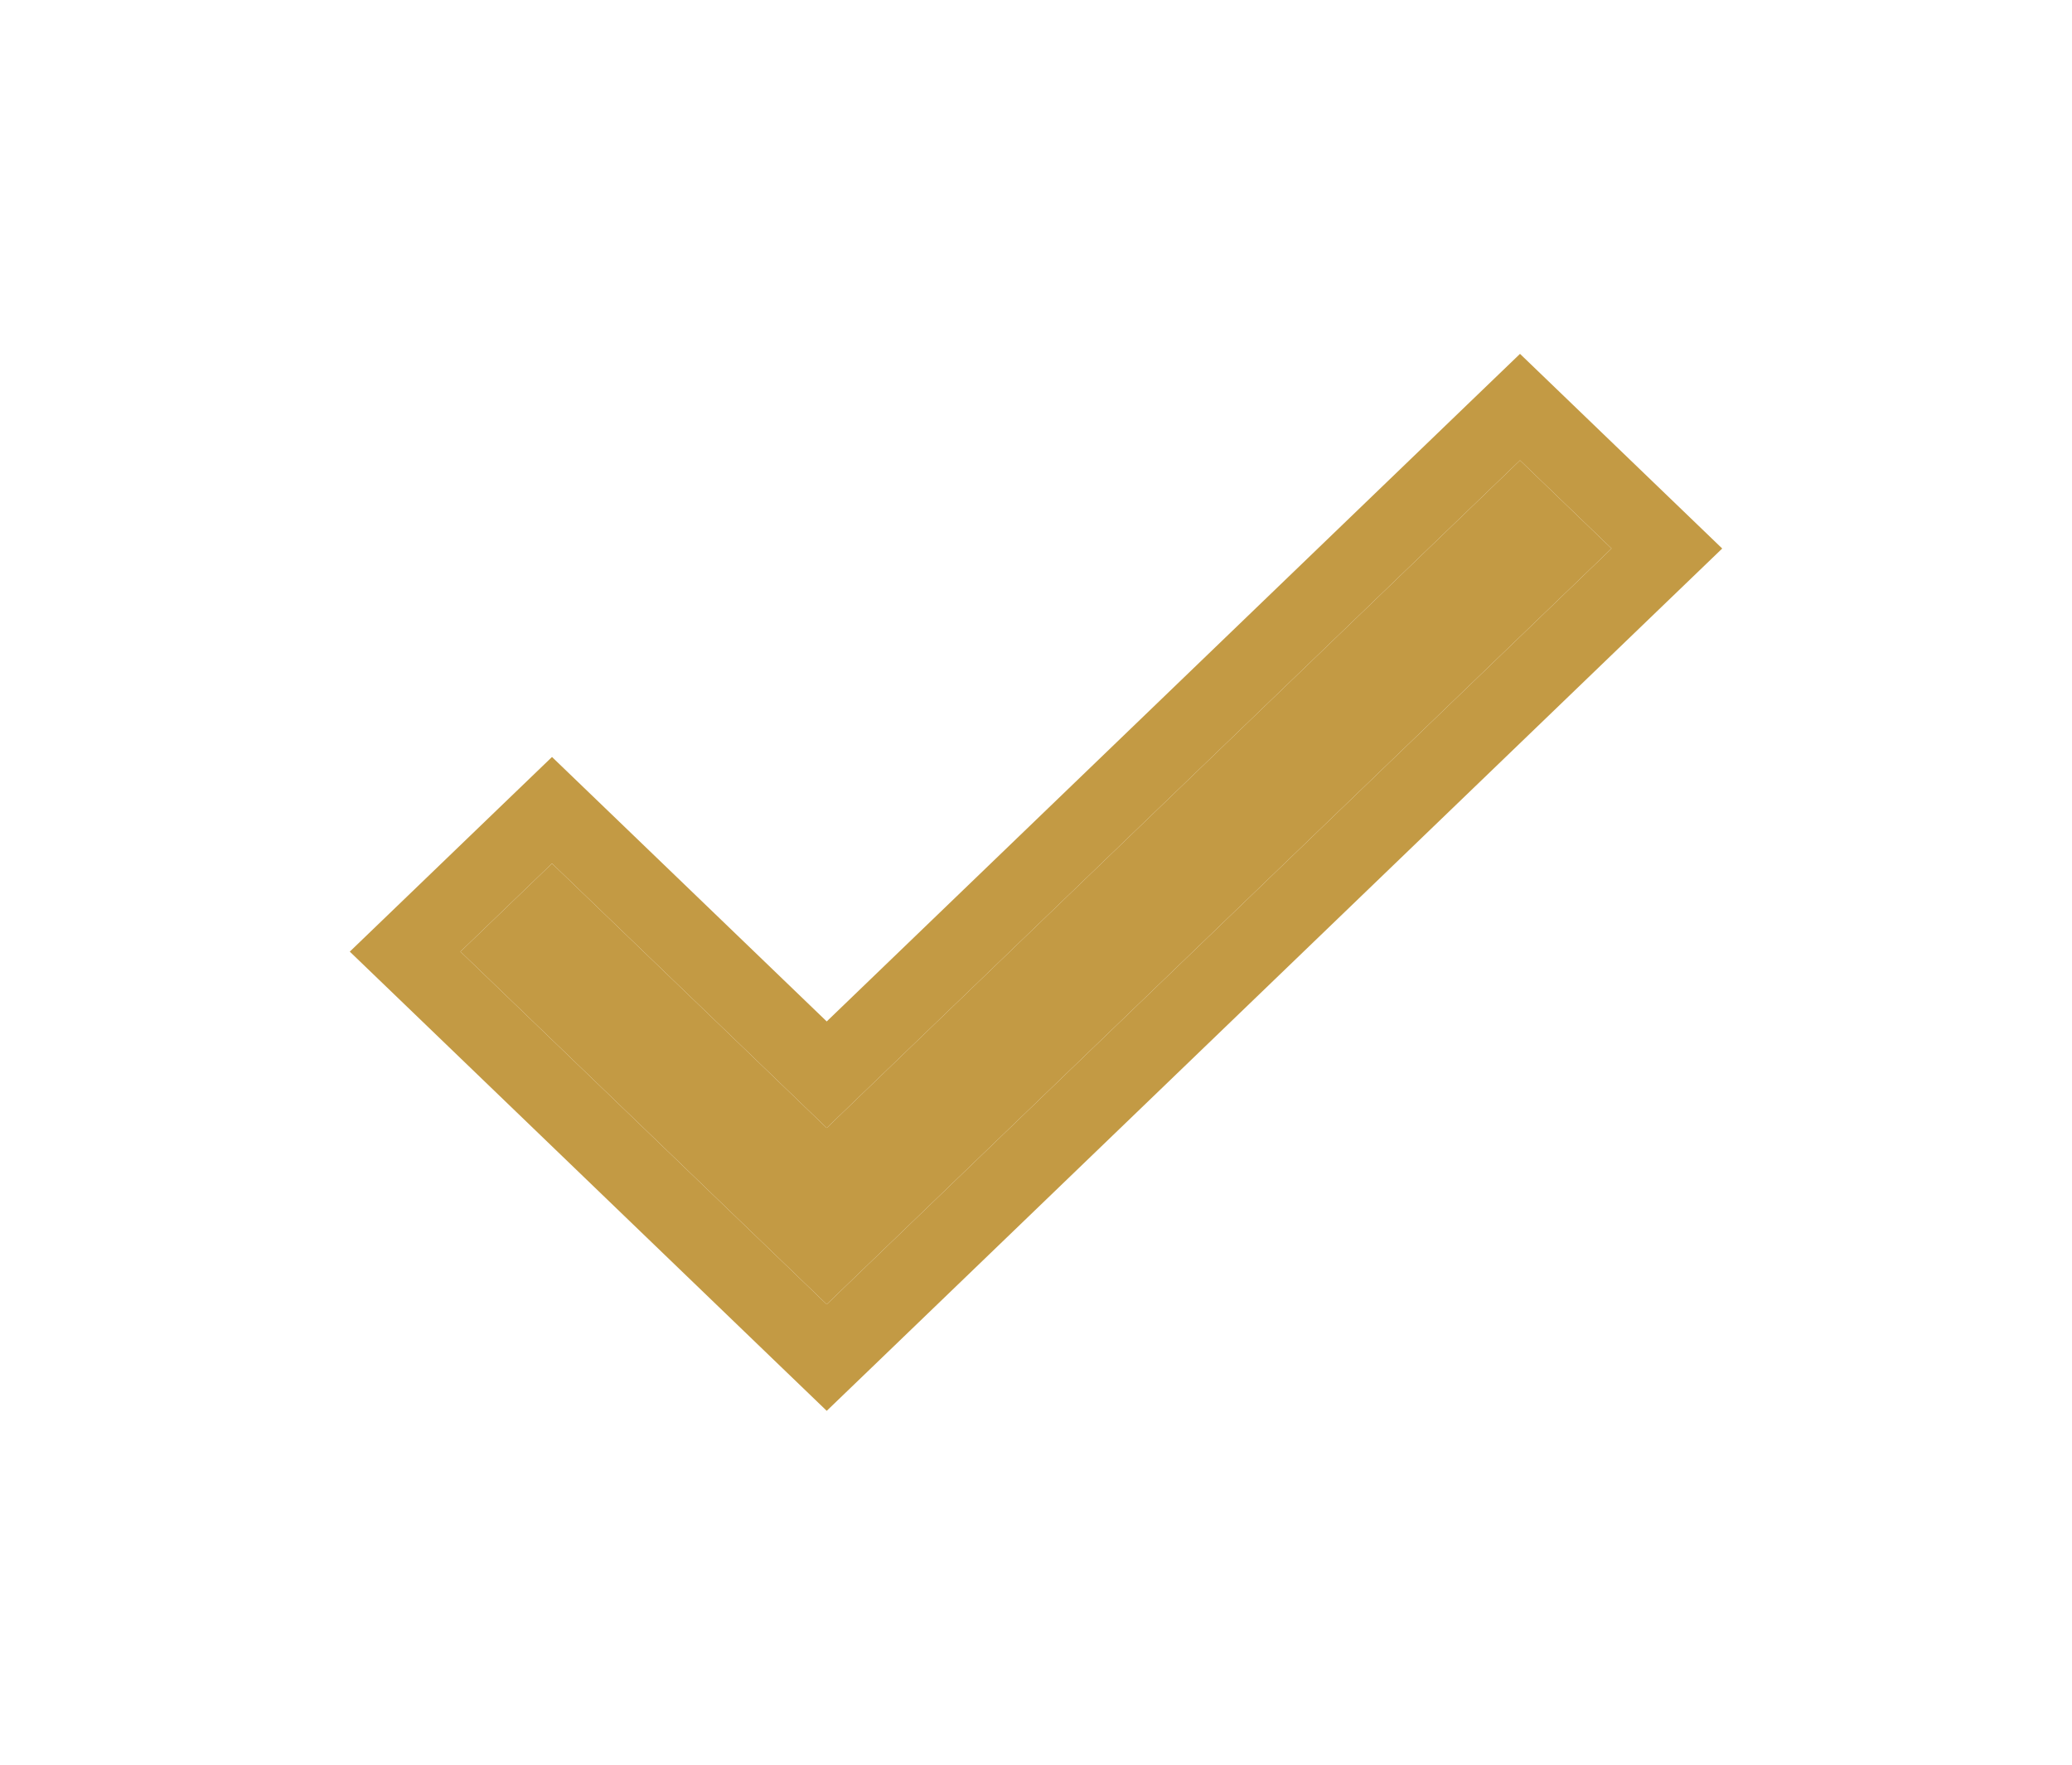
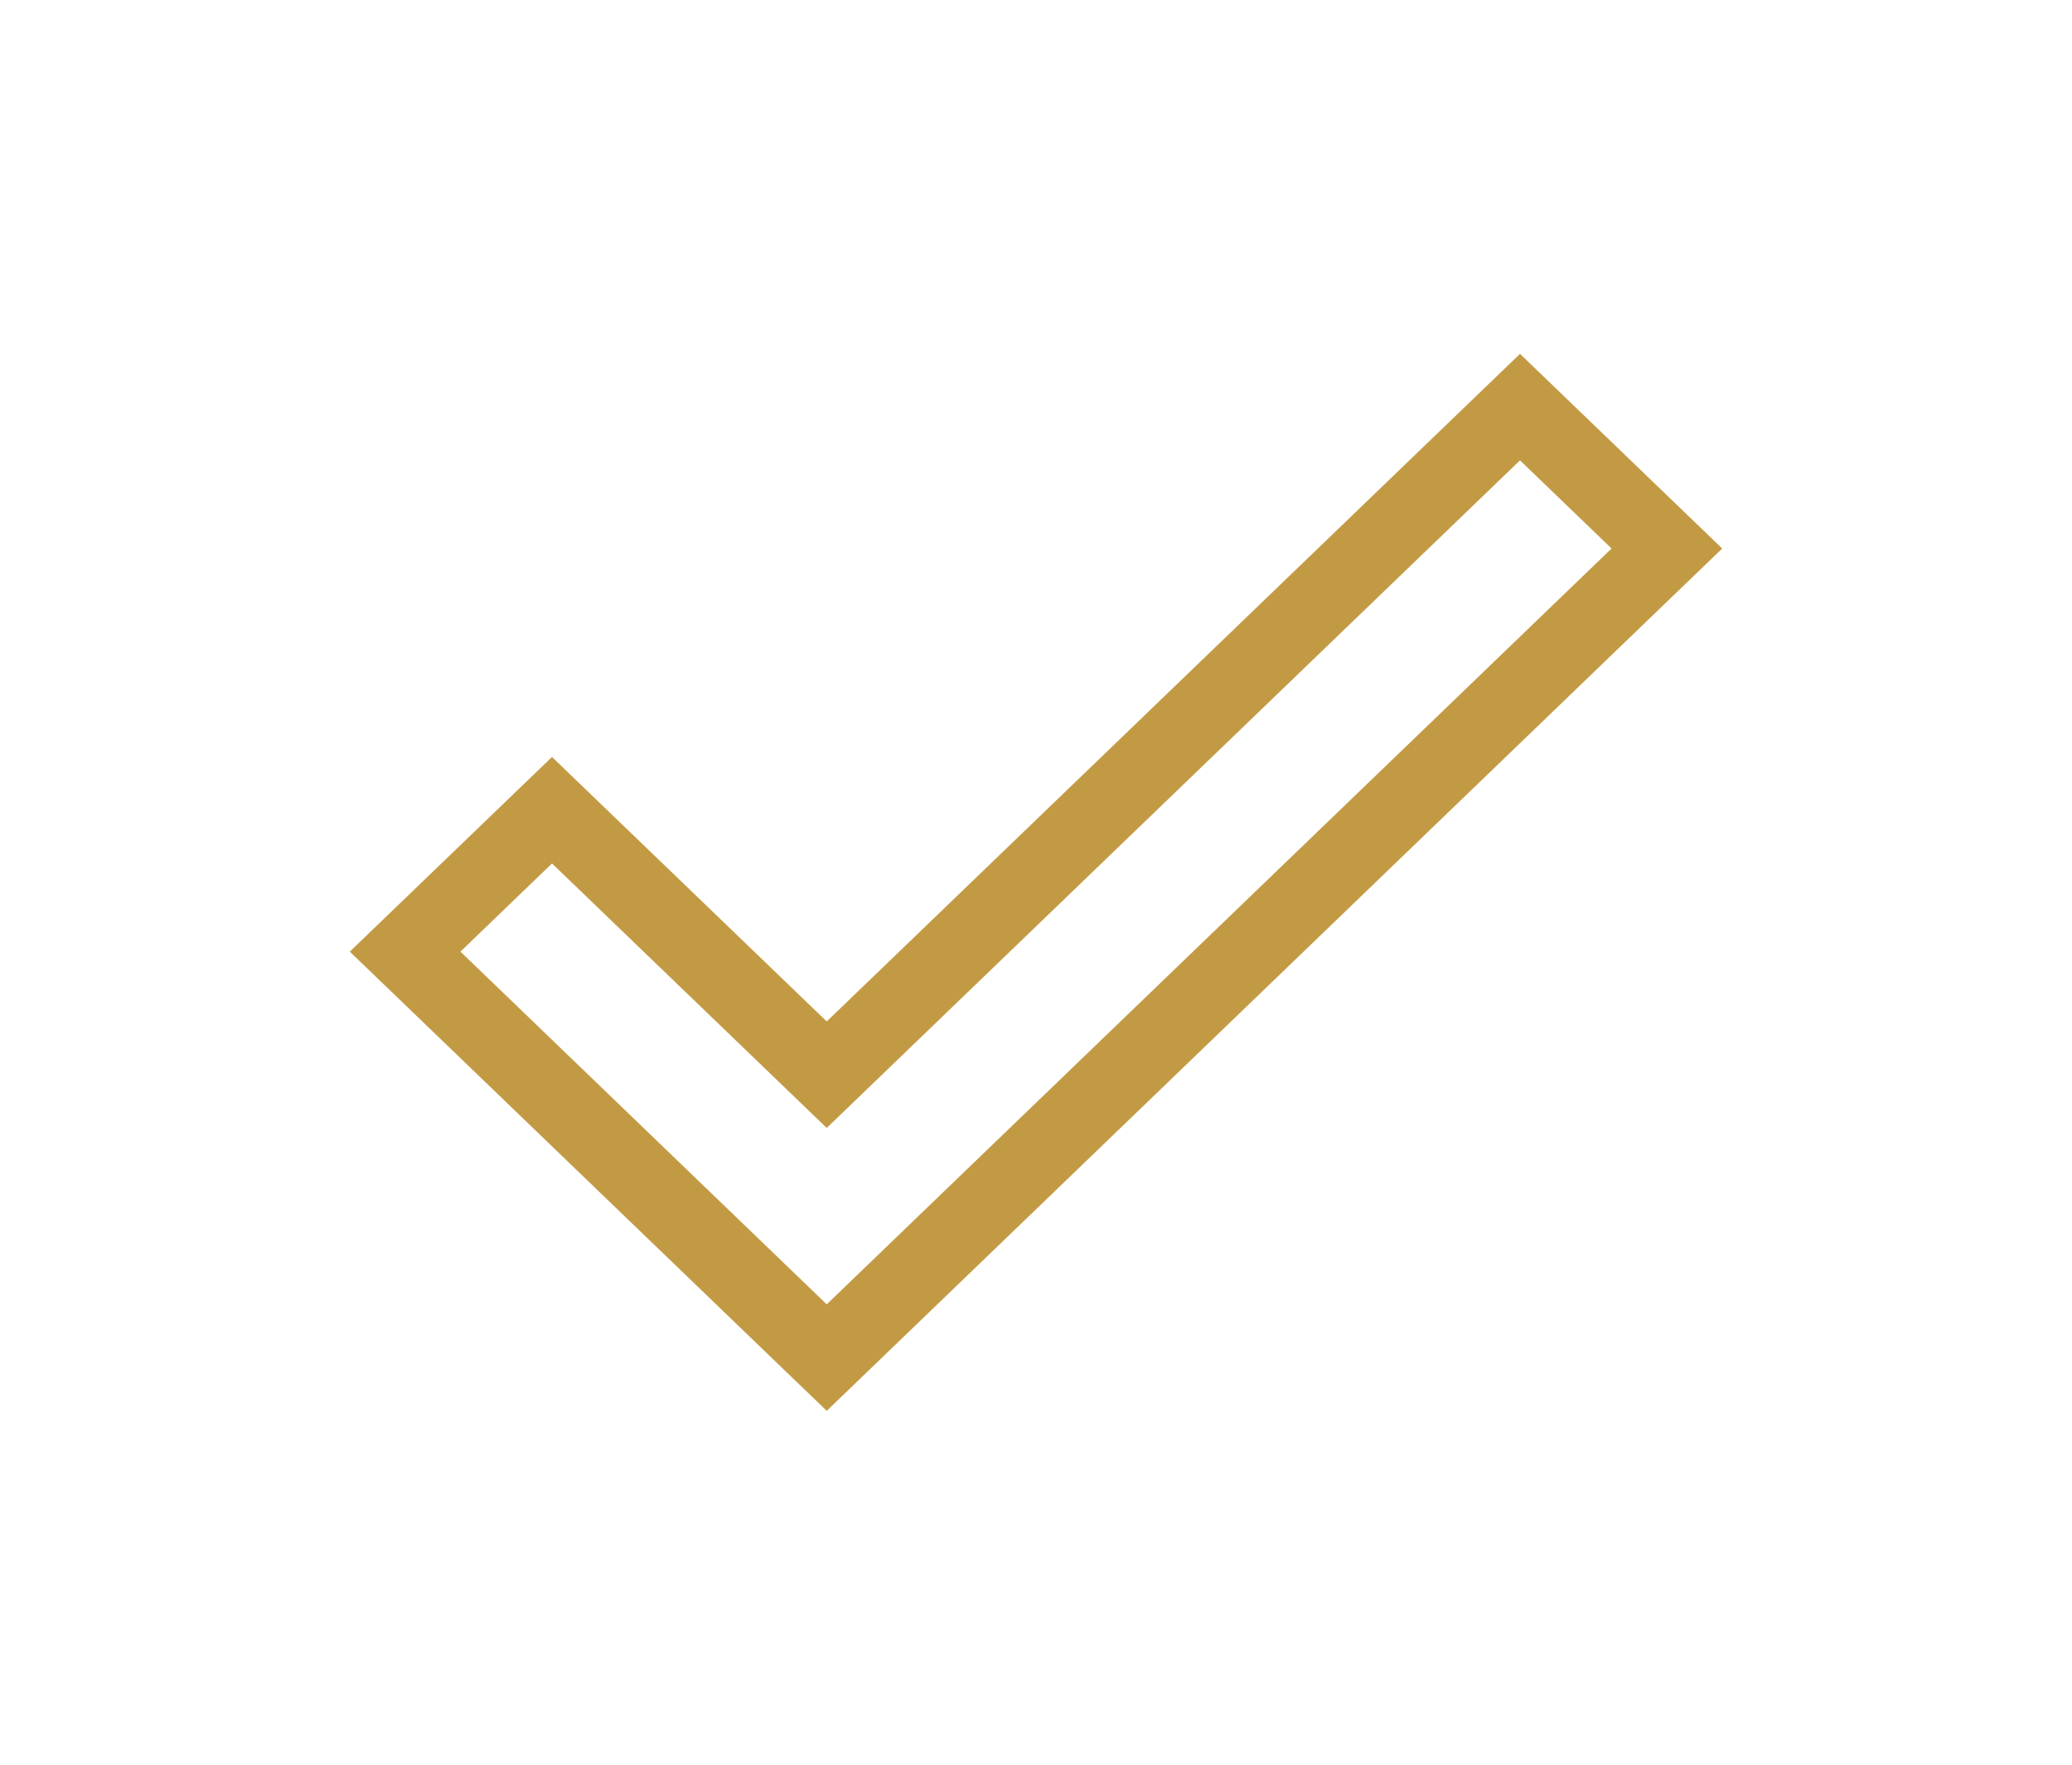
<svg xmlns="http://www.w3.org/2000/svg" width="27" height="23" viewBox="0 0 27 23" fill="none">
  <g filter="url(#filter0_d_949_414)">
-     <path d="M10.773 10.701L7.193 7.254L6 8.403L10.773 13L21 3.149L19.807 2L10.773 10.701Z" fill="#C39A44" />
    <path d="M7.54 6.894L7.193 6.56L6.846 6.894L5.653 8.043L5.279 8.403L5.653 8.763L10.426 13.36L10.773 13.694L11.12 13.36L21.347 3.509L21.721 3.149L21.347 2.789L20.154 1.64L19.807 1.306L19.46 1.64L10.773 10.007L7.54 6.894Z" stroke="#C39A44" />
  </g>
  <defs>
    <filter id="filter0_d_949_414" x="0.559" y="0.612" width="25.883" height="21.777" filterUnits="userSpaceOnUse" color-interpolation-filters="sRGB">
      <feFlood flood-opacity="0" result="BackgroundImageFix" />
      <feColorMatrix in="SourceAlpha" type="matrix" values="0 0 0 0 0 0 0 0 0 0 0 0 0 0 0 0 0 0 127 0" result="hardAlpha" />
      <feOffset dy="4" />
      <feGaussianBlur stdDeviation="2" />
      <feComposite in2="hardAlpha" operator="out" />
      <feColorMatrix type="matrix" values="0 0 0 0 0.5 0 0 0 0 0.22 0 0 0 0 0.085 0 0 0 0.23 0" />
      <feBlend mode="normal" in2="BackgroundImageFix" result="effect1_dropShadow_949_414" />
      <feBlend mode="normal" in="SourceGraphic" in2="effect1_dropShadow_949_414" result="shape" />
    </filter>
  </defs>
</svg>